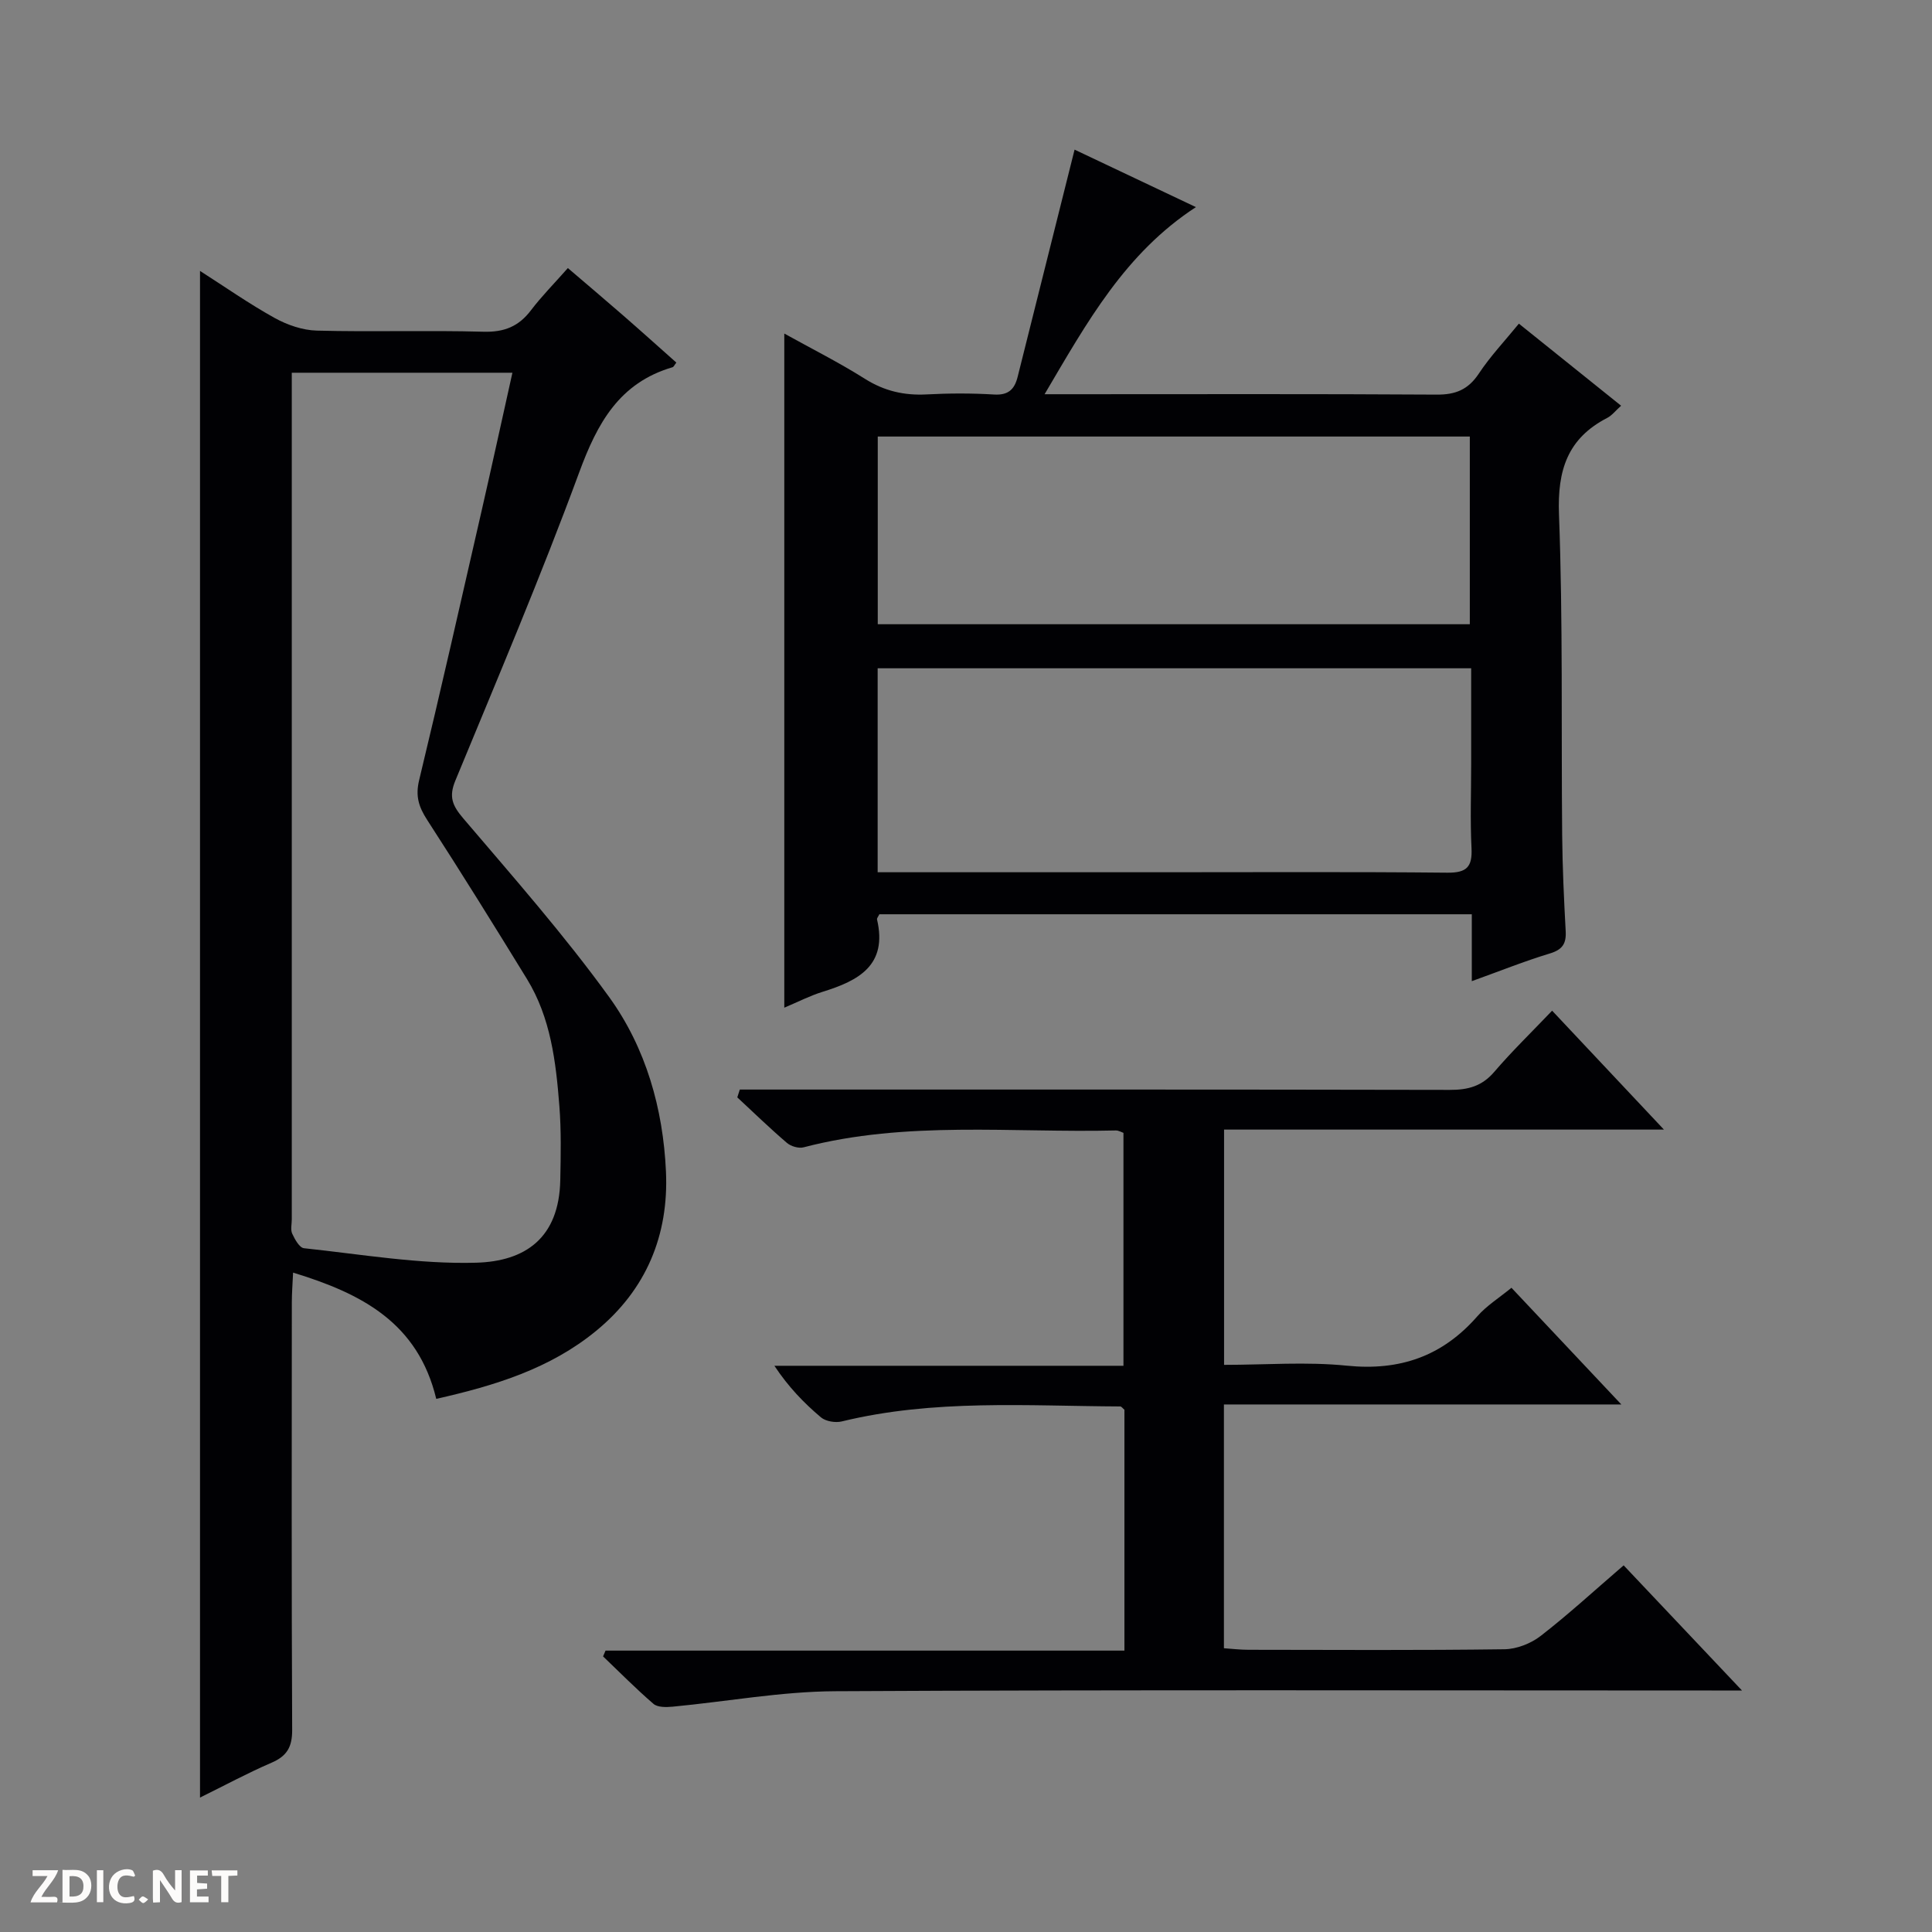
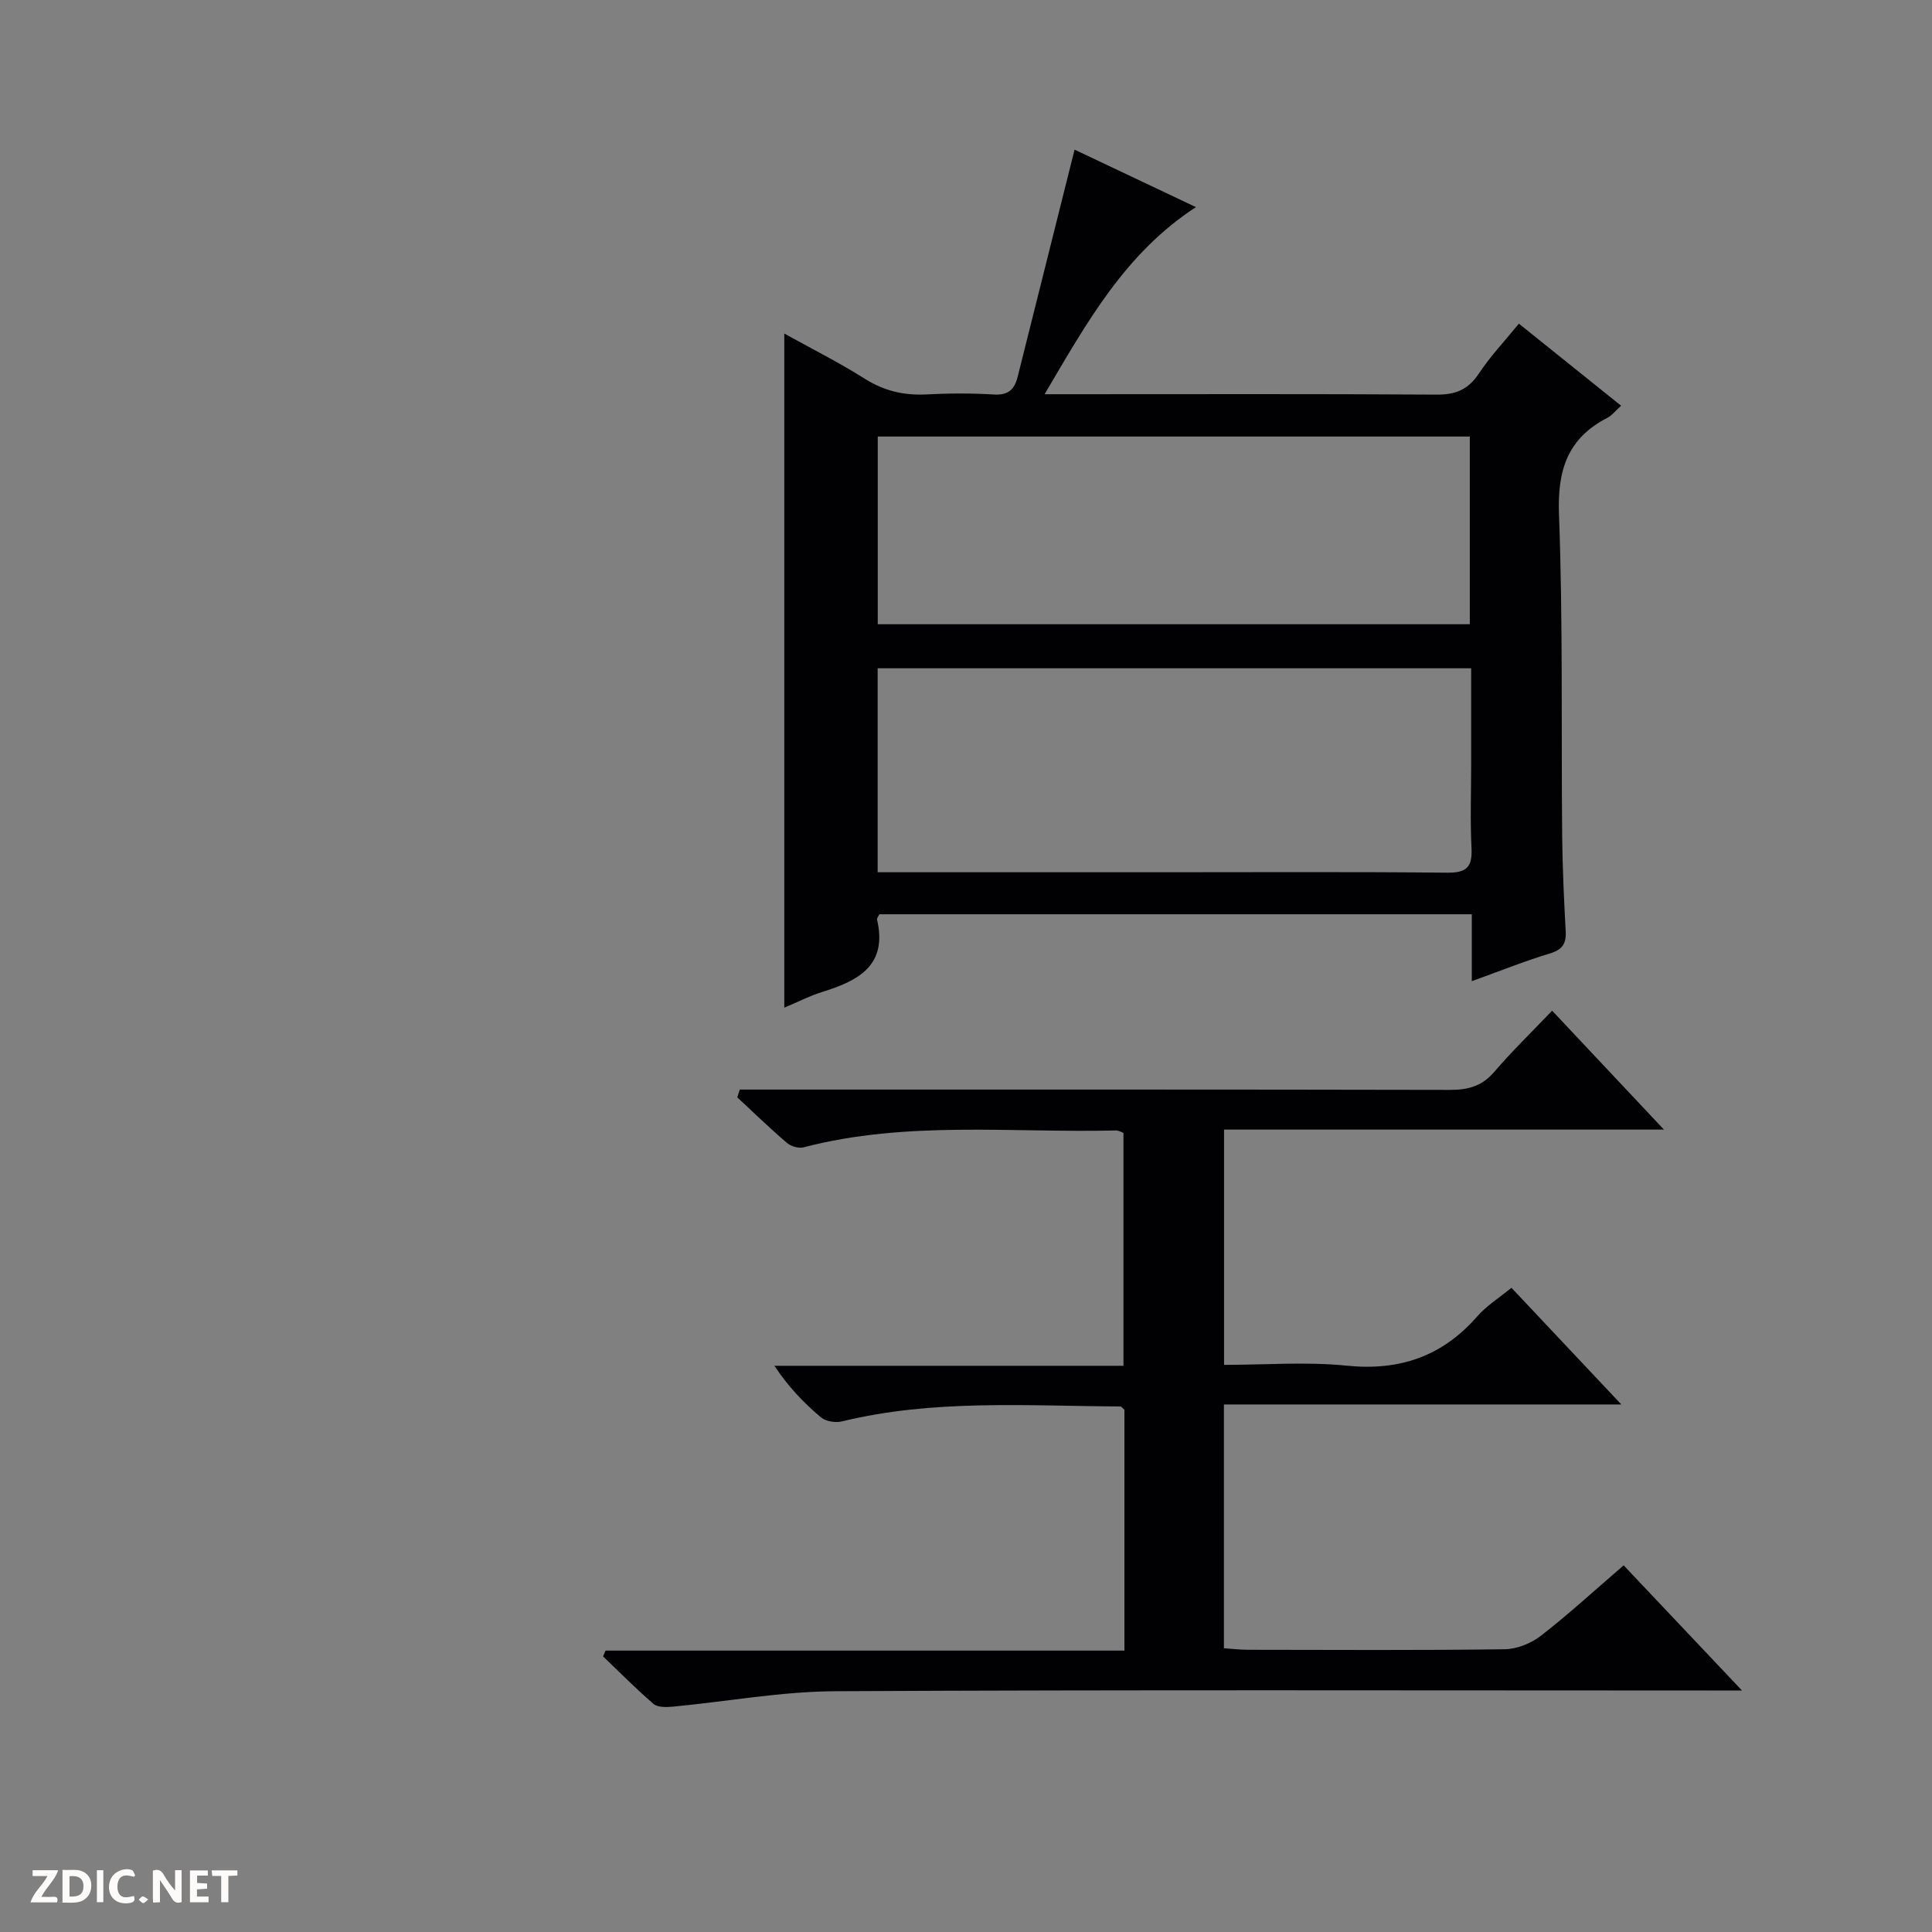
<svg xmlns="http://www.w3.org/2000/svg" enable-background="new 0 0 400 400" viewBox="0 0 400 400">
  <rect x="0" y="0" width="400" height="400" fill="#808080" stroke="none" />
  <g fill="#fcfbfa">
    <path d="m37.59 393.81c-.92.31-1.52.05-2-.78-.7-1.2-1.52-2.34-2.47-3.78v4.59c-.55.03-.95.05-1.41.07-.03-.37-.06-.64-.06-.91 0-1.91 0-3.81 0-5.7 1.13-.41 1.77-.03 2.29.91.62 1.11 1.38 2.14 2.31 3.19v-4.2h1.35v6.61z" />
    <path d="m12.94 393.88v-6.75c1.9.19 3.93-.54 5.37 1.29.8 1.01.78 2.88.03 3.97-1.37 1.97-3.4 1.51-6.4 1.49m2.45-1.22c2.04.12 2.92-.58 2.89-2.21-.03-1.51-.98-2.19-2.89-2z" />
    <path d="m11.81 393.87h-5.49c.68-2.18 2.47-3.48 3.51-5.45h-3.08v-1.21h5.29c-.71 2.13-2.44 3.48-3.47 5.51.86 0 1.63.04 2.39-.01.79-.05 1.14.21.85 1.16" />
    <path d="m39.33 393.86v-6.61h3.7v1.07h-2.22v1.52c.68.04 1.34.09 2.07.13v1.07c-.72.05-1.38.09-2.1.14v1.48h2.4v1.19h-3.85z" />
    <path d="m27.71 388.56c-1.15-.3-2.46-.61-3.1.64-.37.73-.41 1.93-.06 2.67.63 1.35 1.99.93 3.17.68.35.94-.01 1.32-.93 1.46-1.62.25-3.05-.27-3.76-1.48-.73-1.24-.6-3.03.31-4.17.88-1.11 2.71-1.7 4-1.16.32.13.44.74.65 1.12-.1.08-.19.16-.28.24" />
    <path d="m49.15 387.24v1.07c-.59.02-1.17.05-1.87.08v5.44h-1.48v-5.44h-1.85c-.05-.4-.08-.73-.13-1.15z" />
    <path d="m20.06 387.21h1.33v6.62h-1.33z" />
    <path d="m30.68 393.25c-.39.38-.8.79-1.05.76-.32-.05-.6-.45-.9-.7.26-.24.51-.64.8-.67.29-.04.62.3 1.15.61" />
  </g>
-   <path d="m90.32 289.62c-3.8-15.76-15.39-21.79-29.64-26.14-.11 2.4-.26 4.29-.26 6.17-.02 29.5-.07 59 .07 88.5.02 3.52-1.06 5.42-4.27 6.8-4.99 2.15-9.79 4.75-14.81 7.22 0-105.55 0-210.57 0-316.08 5.16 3.3 10.15 6.8 15.45 9.74 2.62 1.45 5.8 2.55 8.76 2.62 11.49.3 23-.09 34.49.23 4.28.12 7.28-1.09 9.82-4.44 2.2-2.9 4.79-5.51 7.64-8.74 3.86 3.3 7.61 6.47 11.31 9.69 3.75 3.26 7.44 6.59 11.15 9.88-.41.52-.55.89-.78.96-11.04 3.22-15.59 11.6-19.34 21.79-7.92 21.5-16.89 42.62-25.64 63.81-1.38 3.34-.61 5.15 1.62 7.78 10.34 12.14 20.92 24.15 30.25 37.05 7.59 10.51 11.15 23.08 11.74 36.08.6 13.18-4.08 24.5-14.47 33.01-9.51 7.81-20.9 11.32-33.09 14.07zm-29.91-212.45v5.44 169.85c0 1-.29 2.14.09 2.96.54 1.17 1.5 2.91 2.43 3.01 11.87 1.26 23.81 3.33 35.66 3 10.1-.28 17.17-5.06 17.41-17.11.1-5.11.21-10.25-.19-15.34-.71-9.12-1.78-18.25-6.71-26.29-6.78-11.04-13.61-22.05-20.65-32.92-1.74-2.69-2.47-4.92-1.68-8.21 4.47-18.53 8.67-37.12 12.92-55.7 2.16-9.46 4.23-18.93 6.4-28.69-15.39 0-30.18 0-45.68 0z" fill="#010104" />
  <path d="m314.47 67.01c7.19 5.77 14.03 11.26 21.16 16.99-1.19 1.07-1.91 2.03-2.87 2.52-8.21 4.24-10.33 10.81-9.99 19.93.83 22.12.45 44.29.66 66.44.06 6.64.37 13.29.73 19.92.14 2.59-.7 3.82-3.29 4.6-5.22 1.58-10.29 3.62-16.15 5.73 0-4.85 0-9.22 0-13.85-41.34 0-82.04 0-122.66 0-.23.49-.54.82-.48 1.07 2.22 9.5-3.83 12.68-11.26 14.98-2.64.82-5.14 2.11-7.94 3.29 0-46.7 0-92.87 0-139.57 5.57 3.09 11.3 5.97 16.71 9.38 4 2.52 8.1 3.46 12.74 3.22 4.65-.25 9.34-.26 13.98.02 2.95.18 4.23-1.06 4.88-3.65 3.89-15.58 7.8-31.15 11.79-47.05 7.57 3.59 16.05 7.6 25.12 11.9-14.69 9.59-22.5 23.77-31.33 38.74h6.23c24.98 0 49.97-.08 74.95.08 3.91.03 6.51-1.03 8.71-4.33 2.39-3.61 5.39-6.78 8.31-10.36zm-132.76 113.58h58.54c19.81 0 39.62-.11 59.42.09 4.04.04 5.18-1.23 4.99-5.1-.29-5.81-.07-11.65-.07-17.47 0-6.61 0-13.21 0-19.75-41.39 0-82.08 0-122.88 0zm122.6-90.21c-41.16 0-81.83 0-122.58 0v38.86h122.58c0-13.09 0-25.84 0-38.86z" fill="#010104" />
  <path d="m232.8 341.74c0-17.34 0-33.64 0-49.87-.36-.29-.61-.68-.86-.68-19.27-.09-38.62-1.54-57.65 3.1-1.32.32-3.32 0-4.32-.84-3.53-2.98-6.75-6.31-9.64-10.68h72.27c0-16.45 0-32.2 0-48.22-.41-.14-1.01-.52-1.6-.5-21.57.52-43.31-2.07-64.62 3.49-1.02.27-2.62-.2-3.45-.91-3.53-3.02-6.87-6.26-10.28-9.43.17-.54.35-1.08.52-1.62h5.52c47.16 0 94.32-.03 141.48.07 3.75.01 6.65-.75 9.19-3.72 3.68-4.29 7.75-8.24 11.99-12.68 7.8 8.29 15.13 16.09 23.15 24.62-30.92 0-60.82 0-91.07 0v48.71c8.54 0 17.06-.68 25.43.17 10.98 1.11 19.77-1.96 27-10.22 1.92-2.2 4.51-3.81 7.07-5.91 7.47 7.93 14.74 15.65 22.75 24.16-27.96 0-54.96 0-82.28 0v50.47c1.61.11 3.35.32 5.09.32 17.66.02 35.33.13 52.99-.11 2.55-.03 5.5-1.2 7.53-2.78 5.76-4.47 11.15-9.43 17.15-14.59 8.02 8.48 15.83 16.74 24.5 25.91-2.82 0-4.55 0-6.28 0-60.49 0-120.98-.17-181.47.15-11.22.06-22.43 2.14-33.65 3.2-1.32.12-3.1.16-3.96-.58-3.62-3.11-6.98-6.53-10.44-9.83.17-.4.34-.8.51-1.2z" fill="#010104" />
</svg>